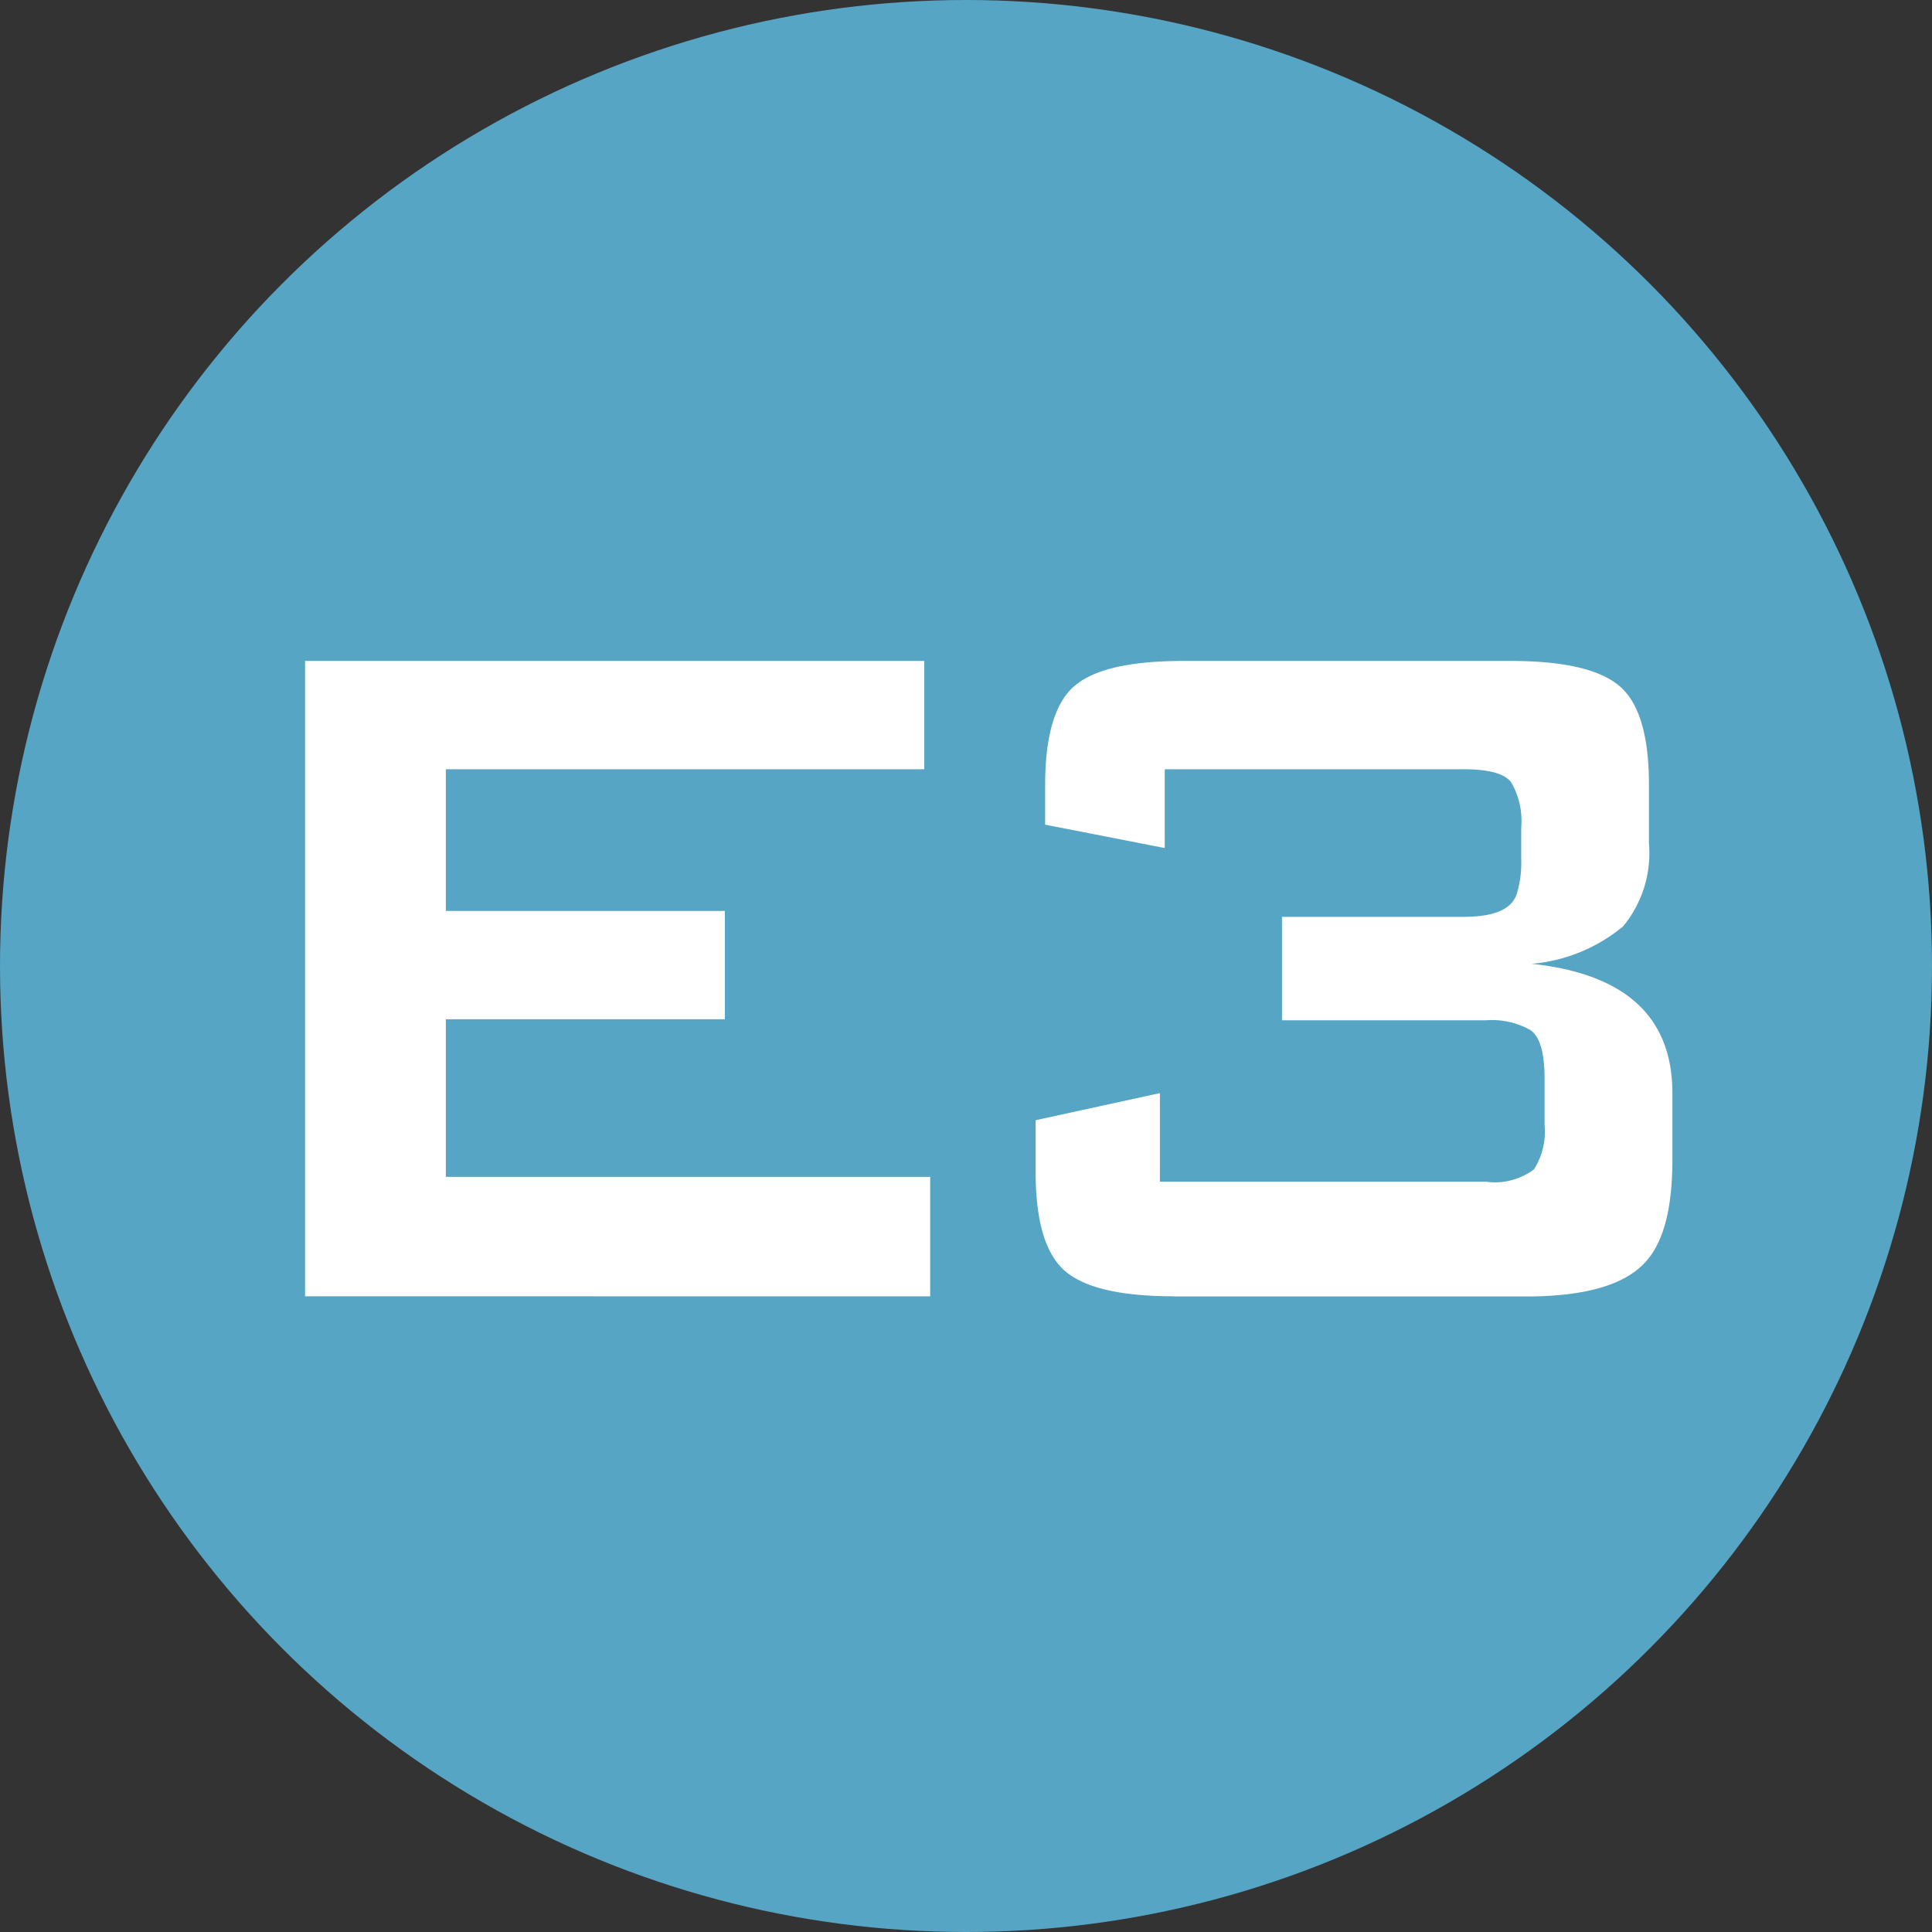
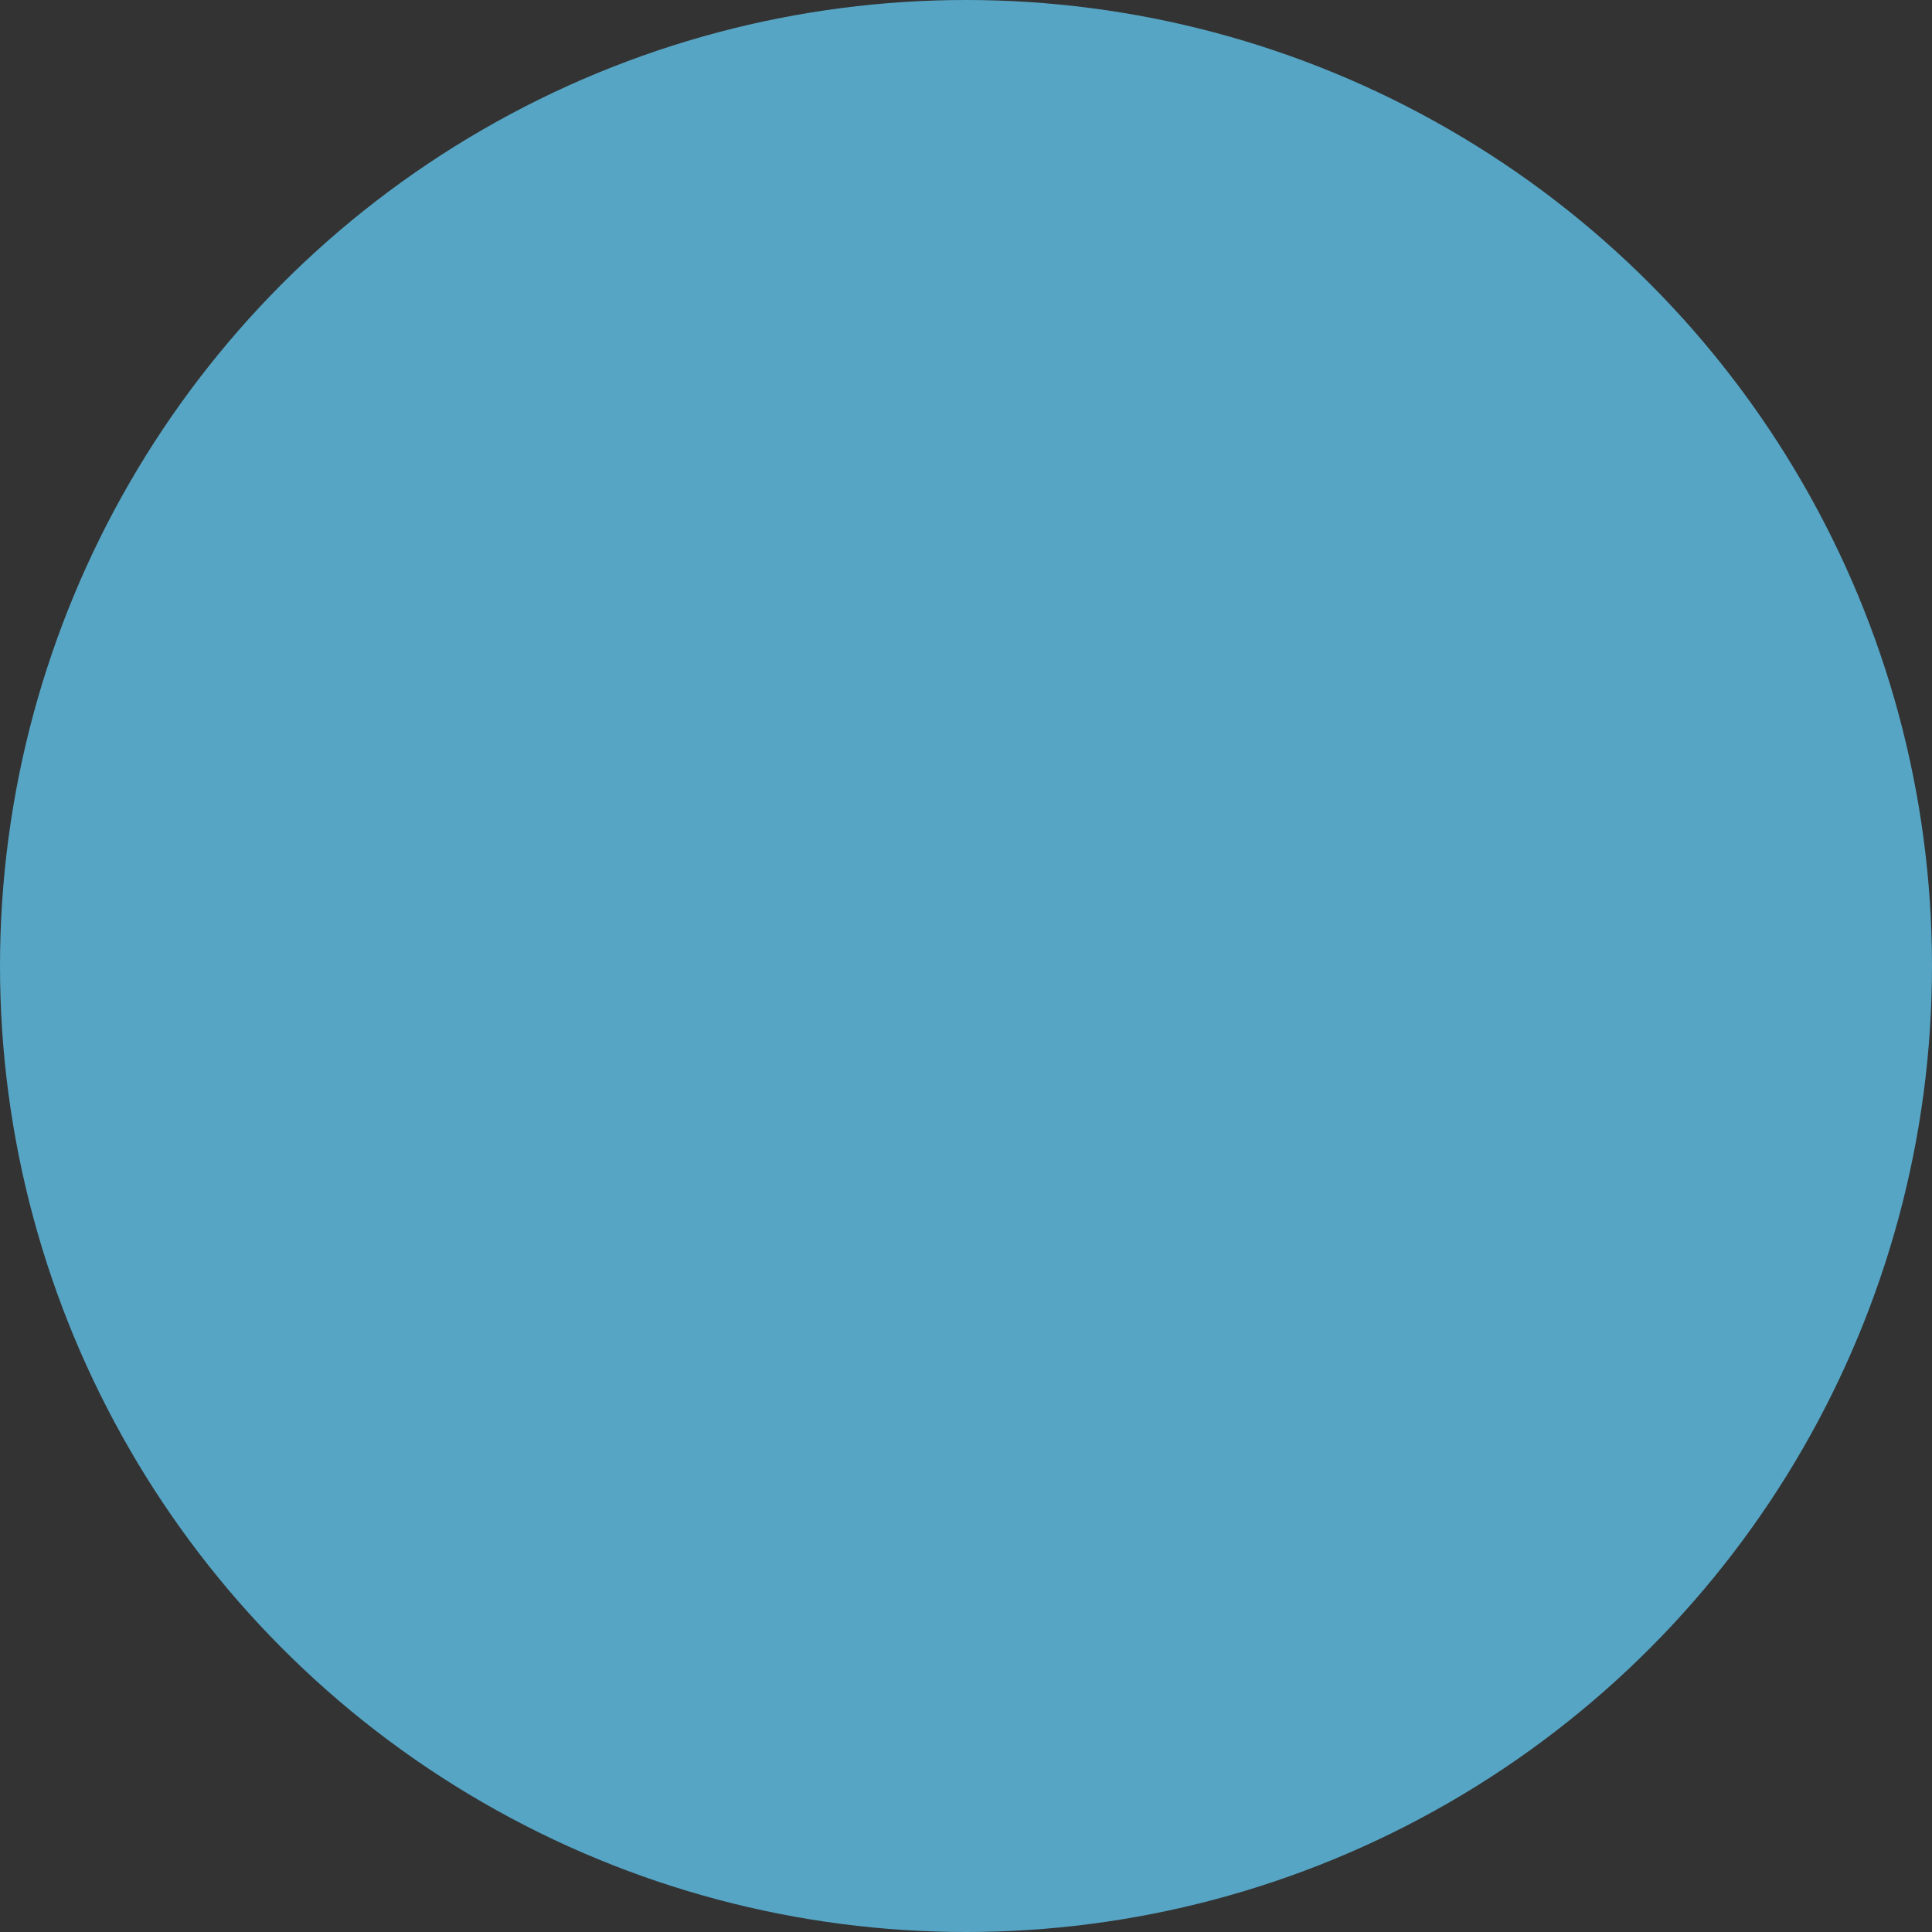
<svg xmlns="http://www.w3.org/2000/svg" width="76" height="76" viewBox="0 0 76 76">
  <rect x="0" y="0" width="76" height="76" fill="#333333" stroke="none" />
  <g id="Group_52" data-name="Group 52" transform="translate(-976 -835)">
    <circle id="Ellipse_11" data-name="Ellipse 11" cx="38" cy="38" r="38" transform="translate(976 835)" fill="#56a5c5" />
    <g id="Group_9" data-name="Group 9" transform="translate(988 861)">
-       <path id="Path_30" data-name="Path 30" d="M0,24.993V0H24.358V4.261H5.538V9.834H16.514v4.261H5.538v6.2H24.591v4.7Z" fill="#fff" />
-       <path id="Path_31" data-name="Path 31" d="M46.186,24.993c-2.1,0-3.52-.332-4.289-.995s-1.157-1.961-1.157-3.9V18.066L45.629,17v3.485H58.453A2.555,2.555,0,0,0,60.344,20a2.748,2.748,0,0,0,.416-1.742V16.415c0-1-.183-1.63-.55-1.891a3.084,3.084,0,0,0-1.756-.388H50.432v-4.07h7.153c1.171,0,1.862-.289,2.074-.875a4.215,4.215,0,0,0,.183-1.4V6.539a2.992,2.992,0,0,0-.4-1.771c-.261-.339-.882-.508-1.869-.508H45.819v3.1L41.114,6.44V4.889q0-2.91,1.15-3.9C43.033.324,44.465,0,46.553,0H59.427q3.132,0,4.289.995t1.15,3.9V7.174a4.519,4.519,0,0,1-1.016,3.266,6.5,6.5,0,0,1-3.6,1.474Q65.786,12.5,65.789,17v2.617c0,2-.381,3.372-1.15,4.12Q63.391,25,60.026,25H46.186Z" transform="translate(-12.001)" fill="#fff" />
-     </g>
+       </g>
  </g>
</svg>